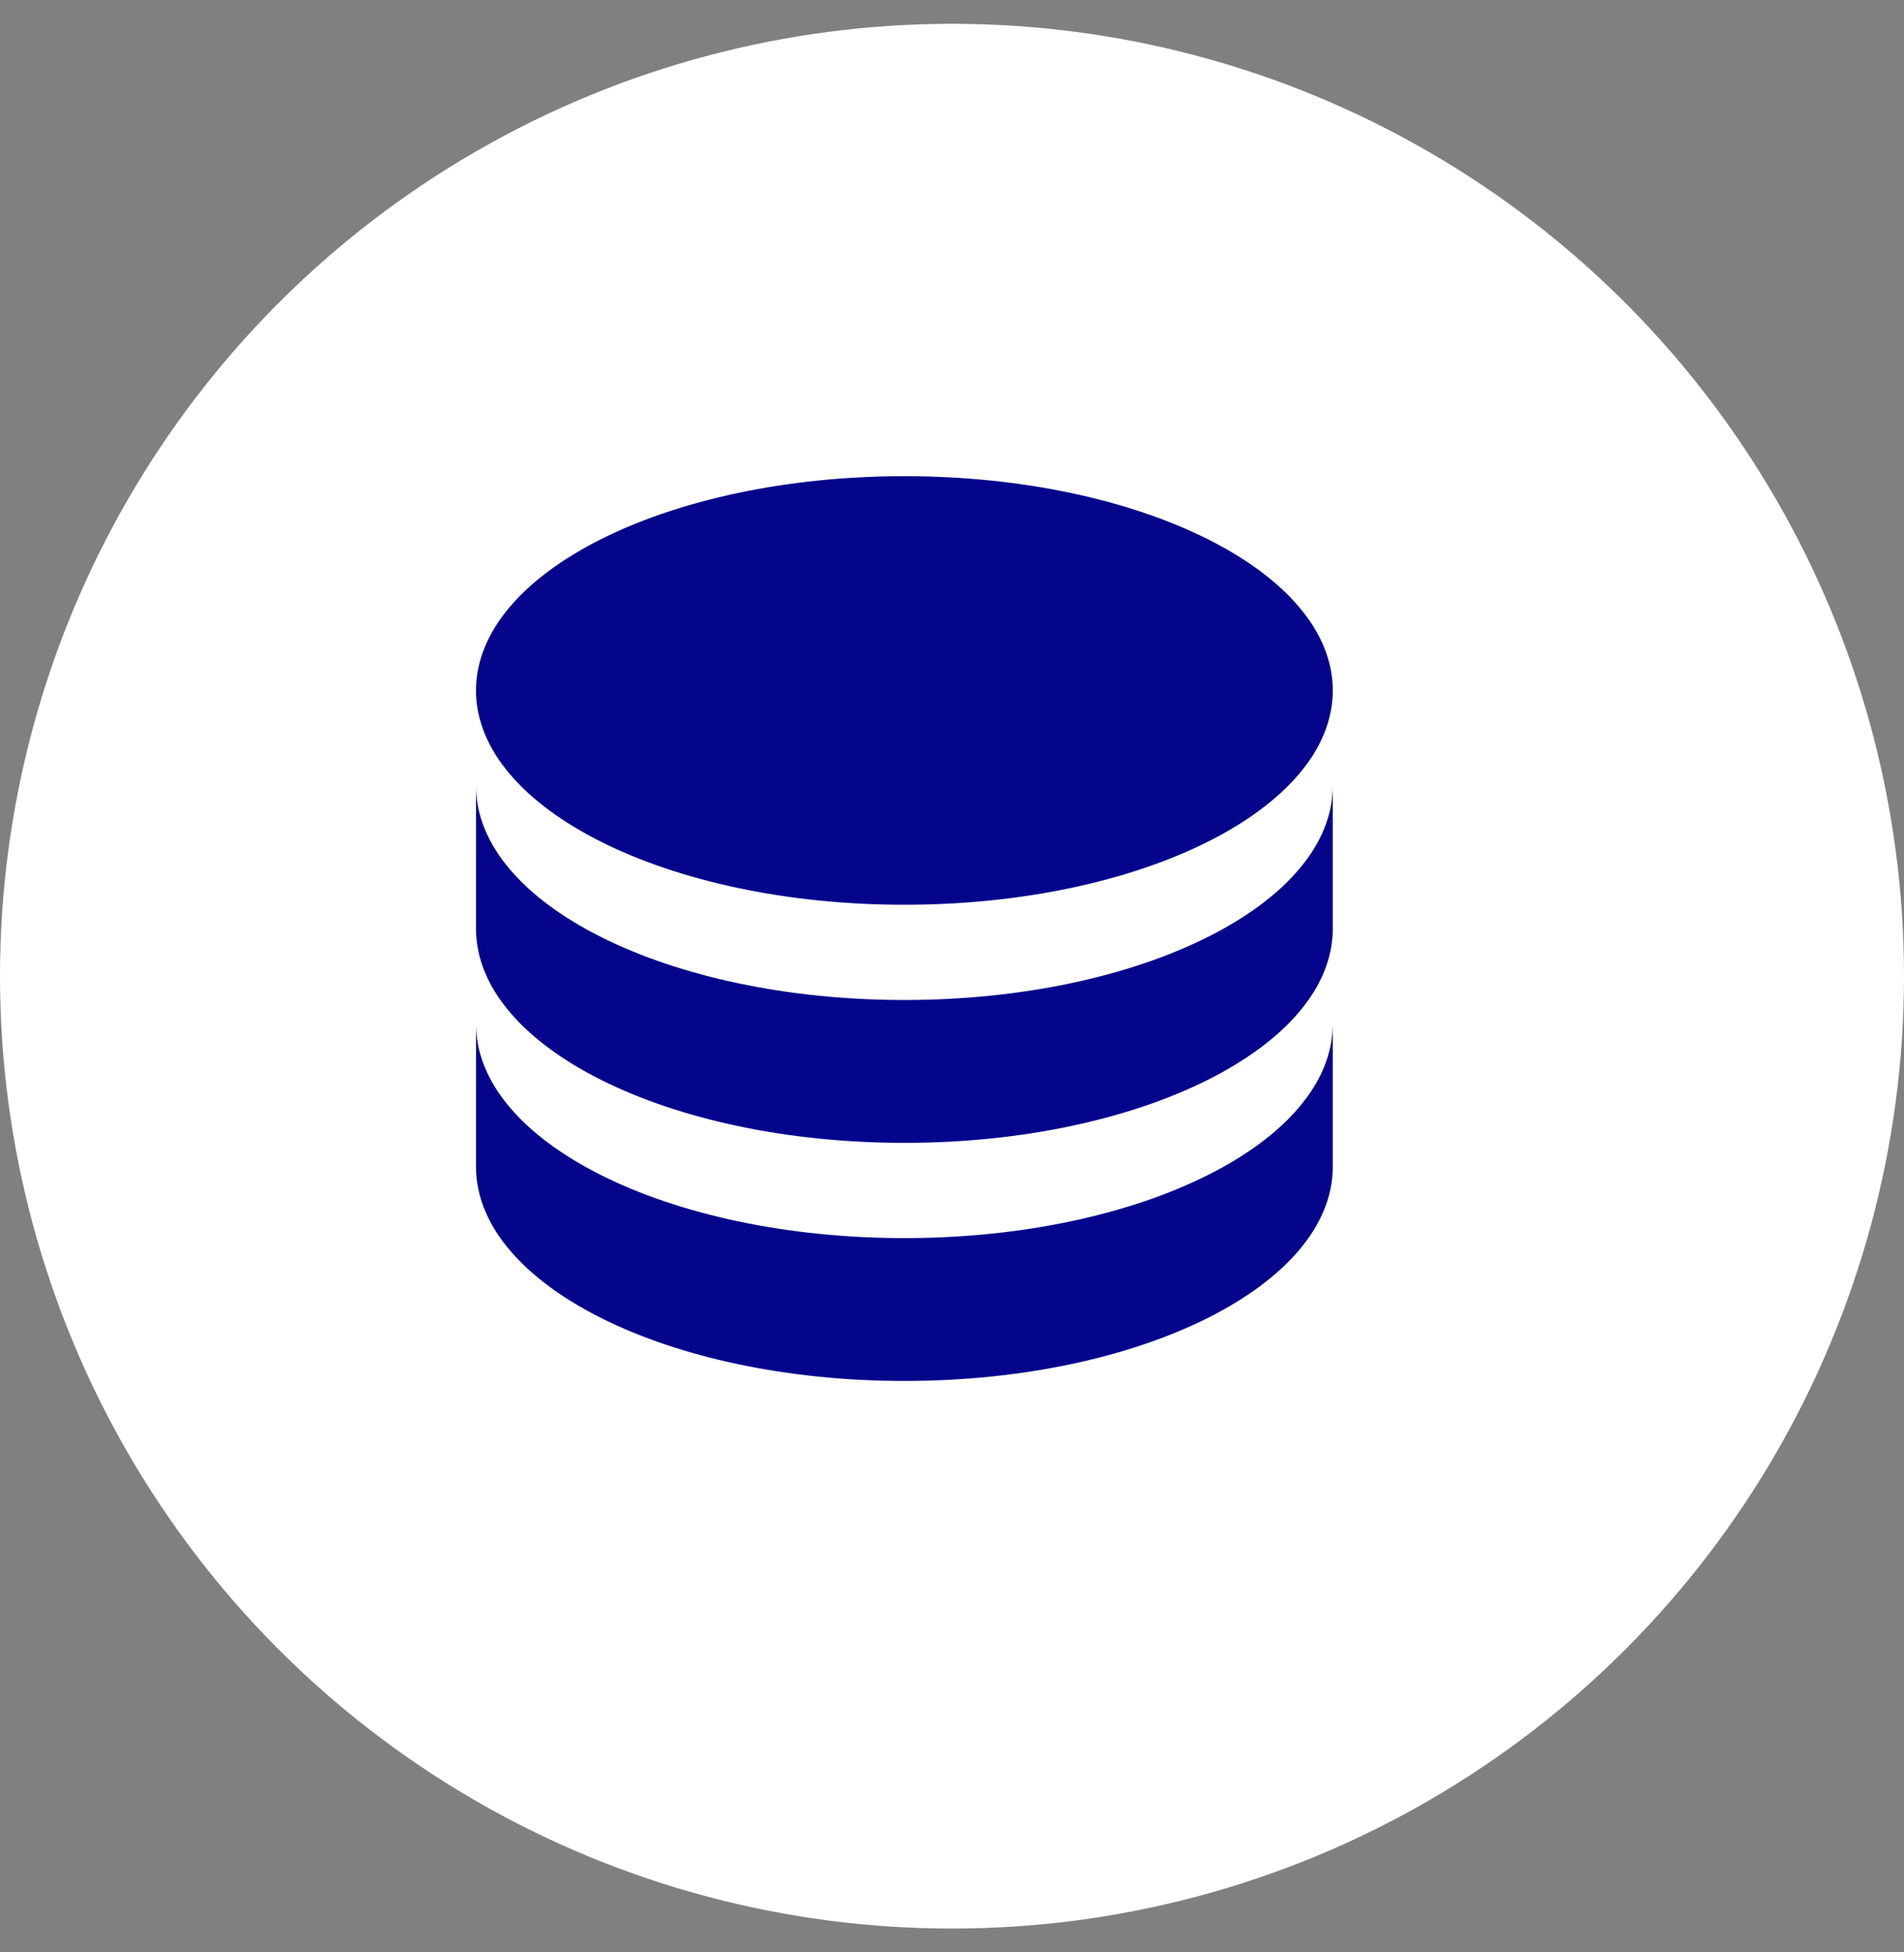
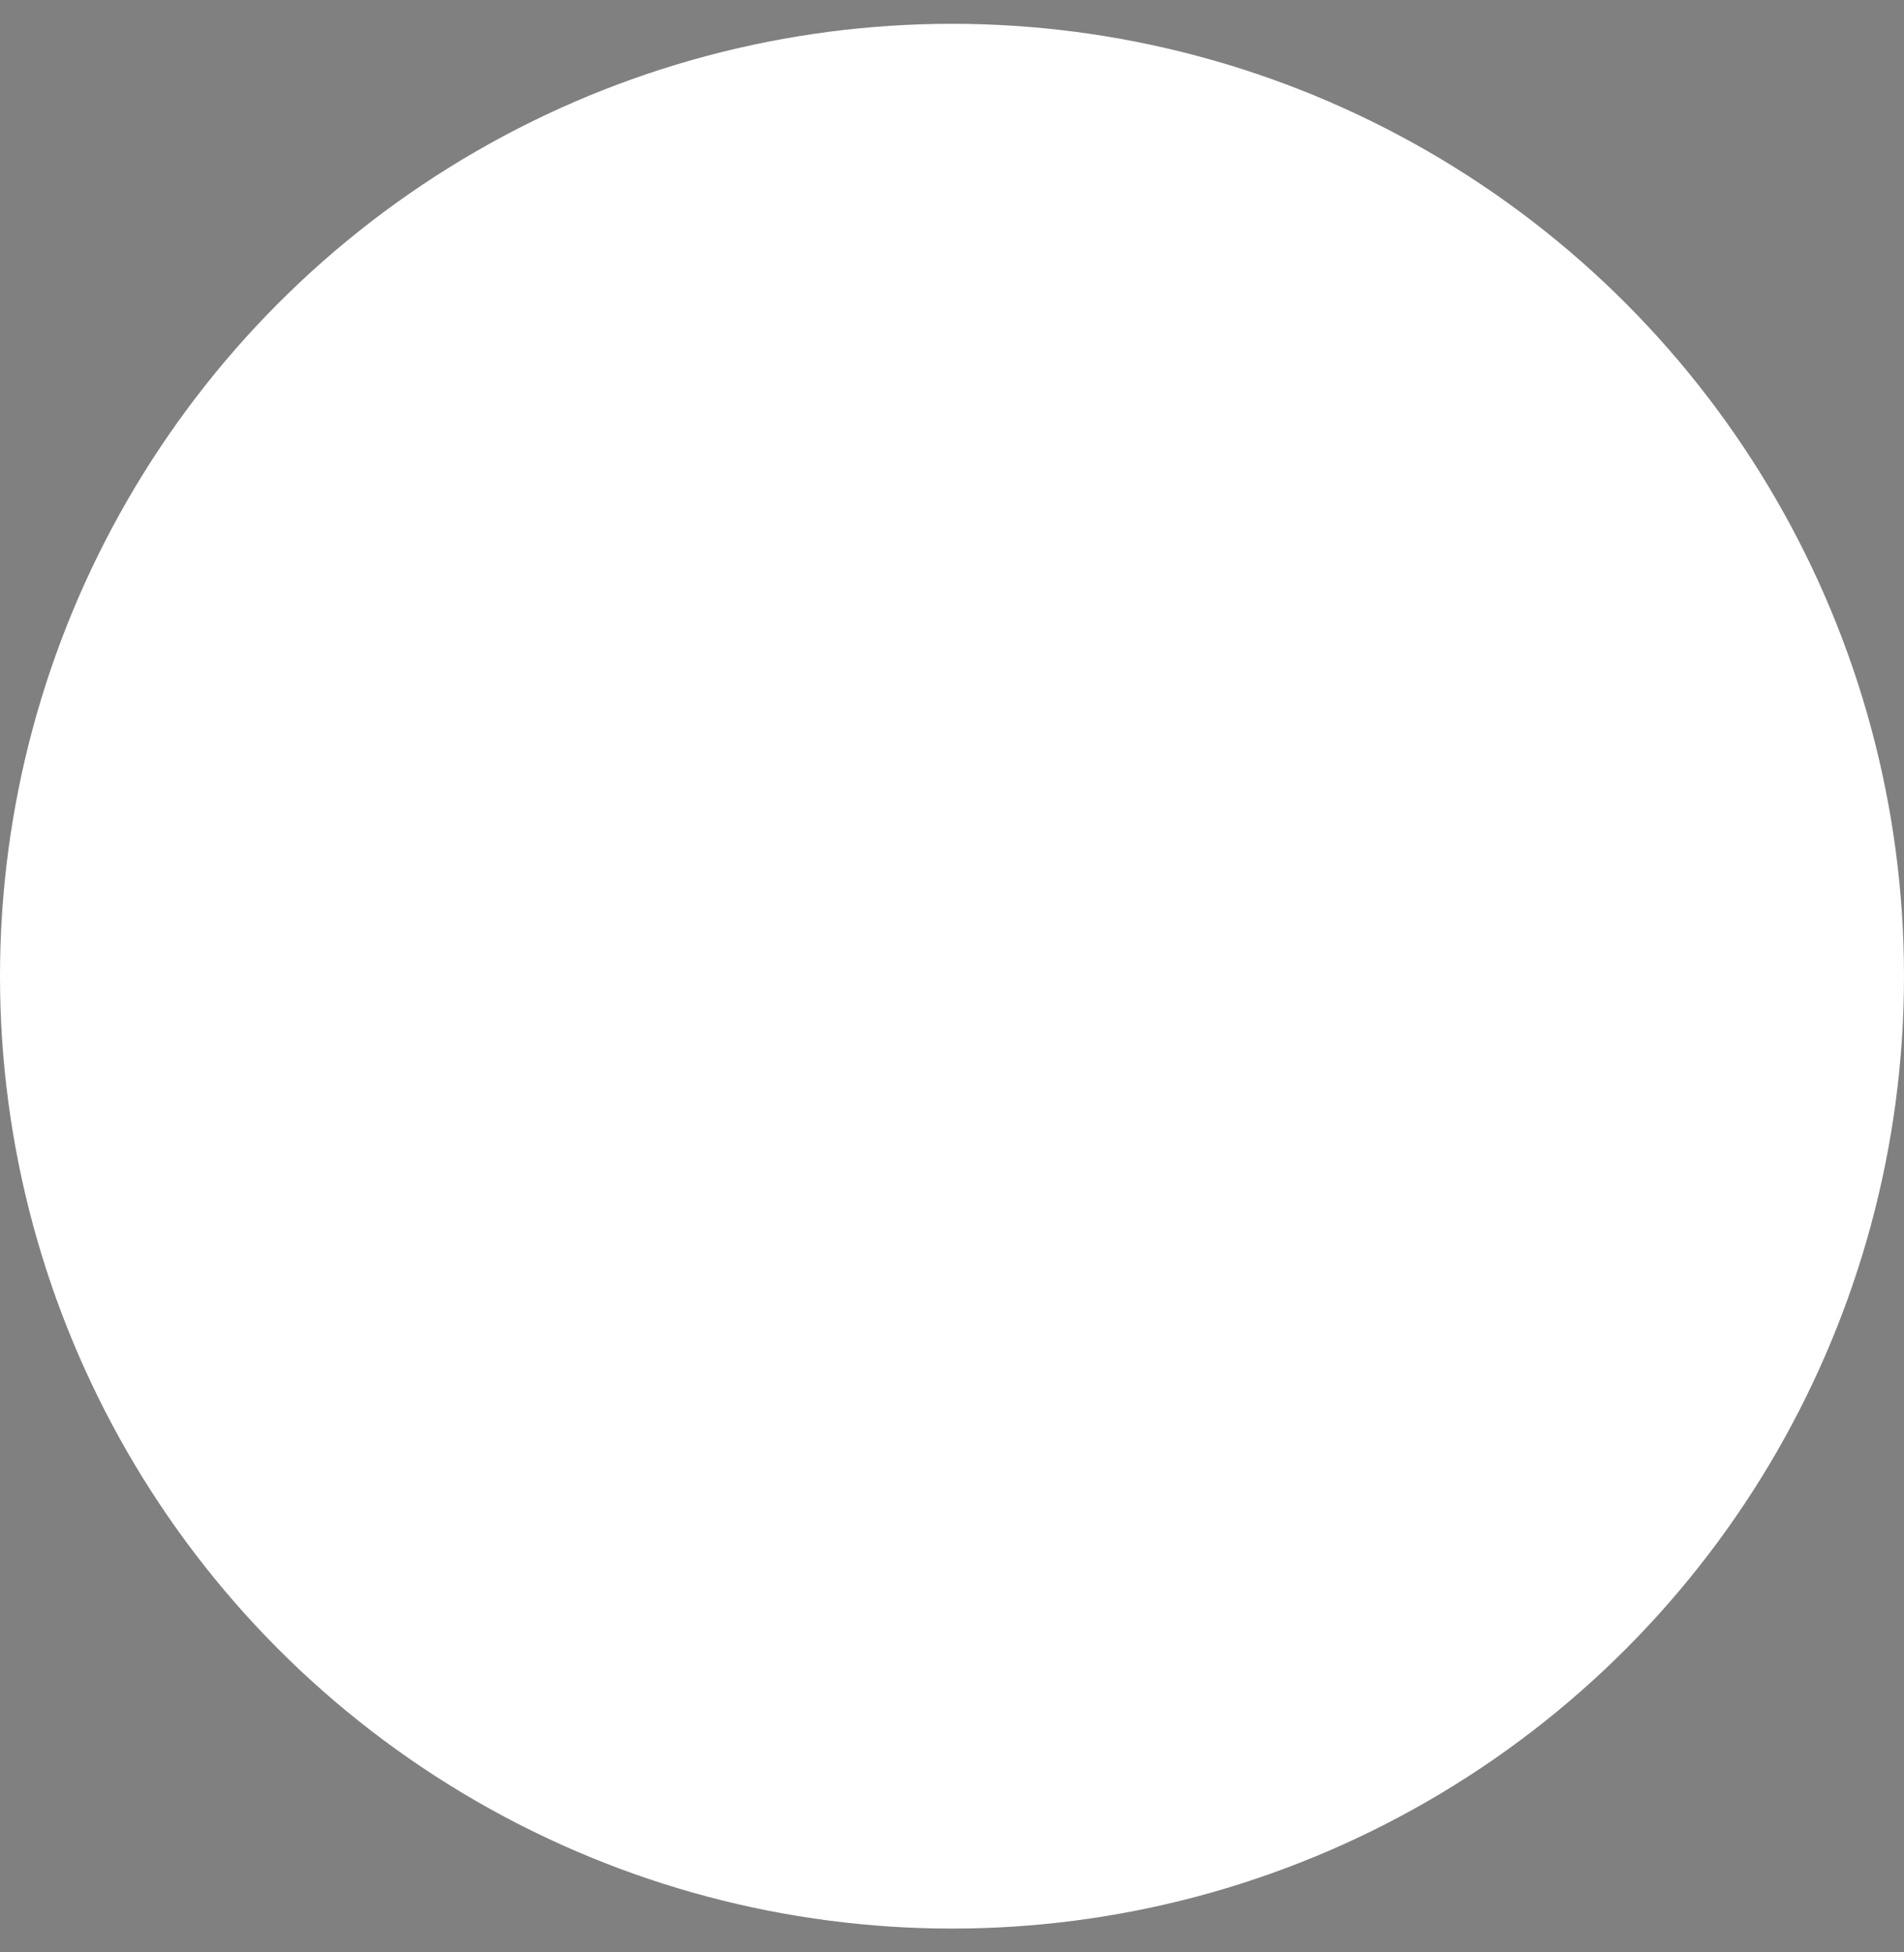
<svg xmlns="http://www.w3.org/2000/svg" width="40" height="41" viewBox="0 0 40 41" fill="none">
  <rect x="0" y="0" width="40" height="41" fill="#808080" stroke="none" />
  <circle cx="20" cy="20.5" r="20" fill="white" />
-   <path d="M28 16.5V19.5C28 21.985 23.97 24 19 24C14.03 24 10 21.985 10 19.5V16.5C10 18.985 14.03 21 19 21C23.97 21 28 18.985 28 16.5ZM10 21.5C10 23.985 14.03 26 19 26C23.97 26 28 23.985 28 21.5V24.5C28 26.985 23.97 29 19 29C14.03 29 10 26.985 10 24.5V21.5ZM19 19C14.03 19 10 16.985 10 14.5C10 12.015 14.03 10 19 10C23.97 10 28 12.015 28 14.5C28 16.985 23.97 19 19 19Z" fill="#05058C" />
</svg>